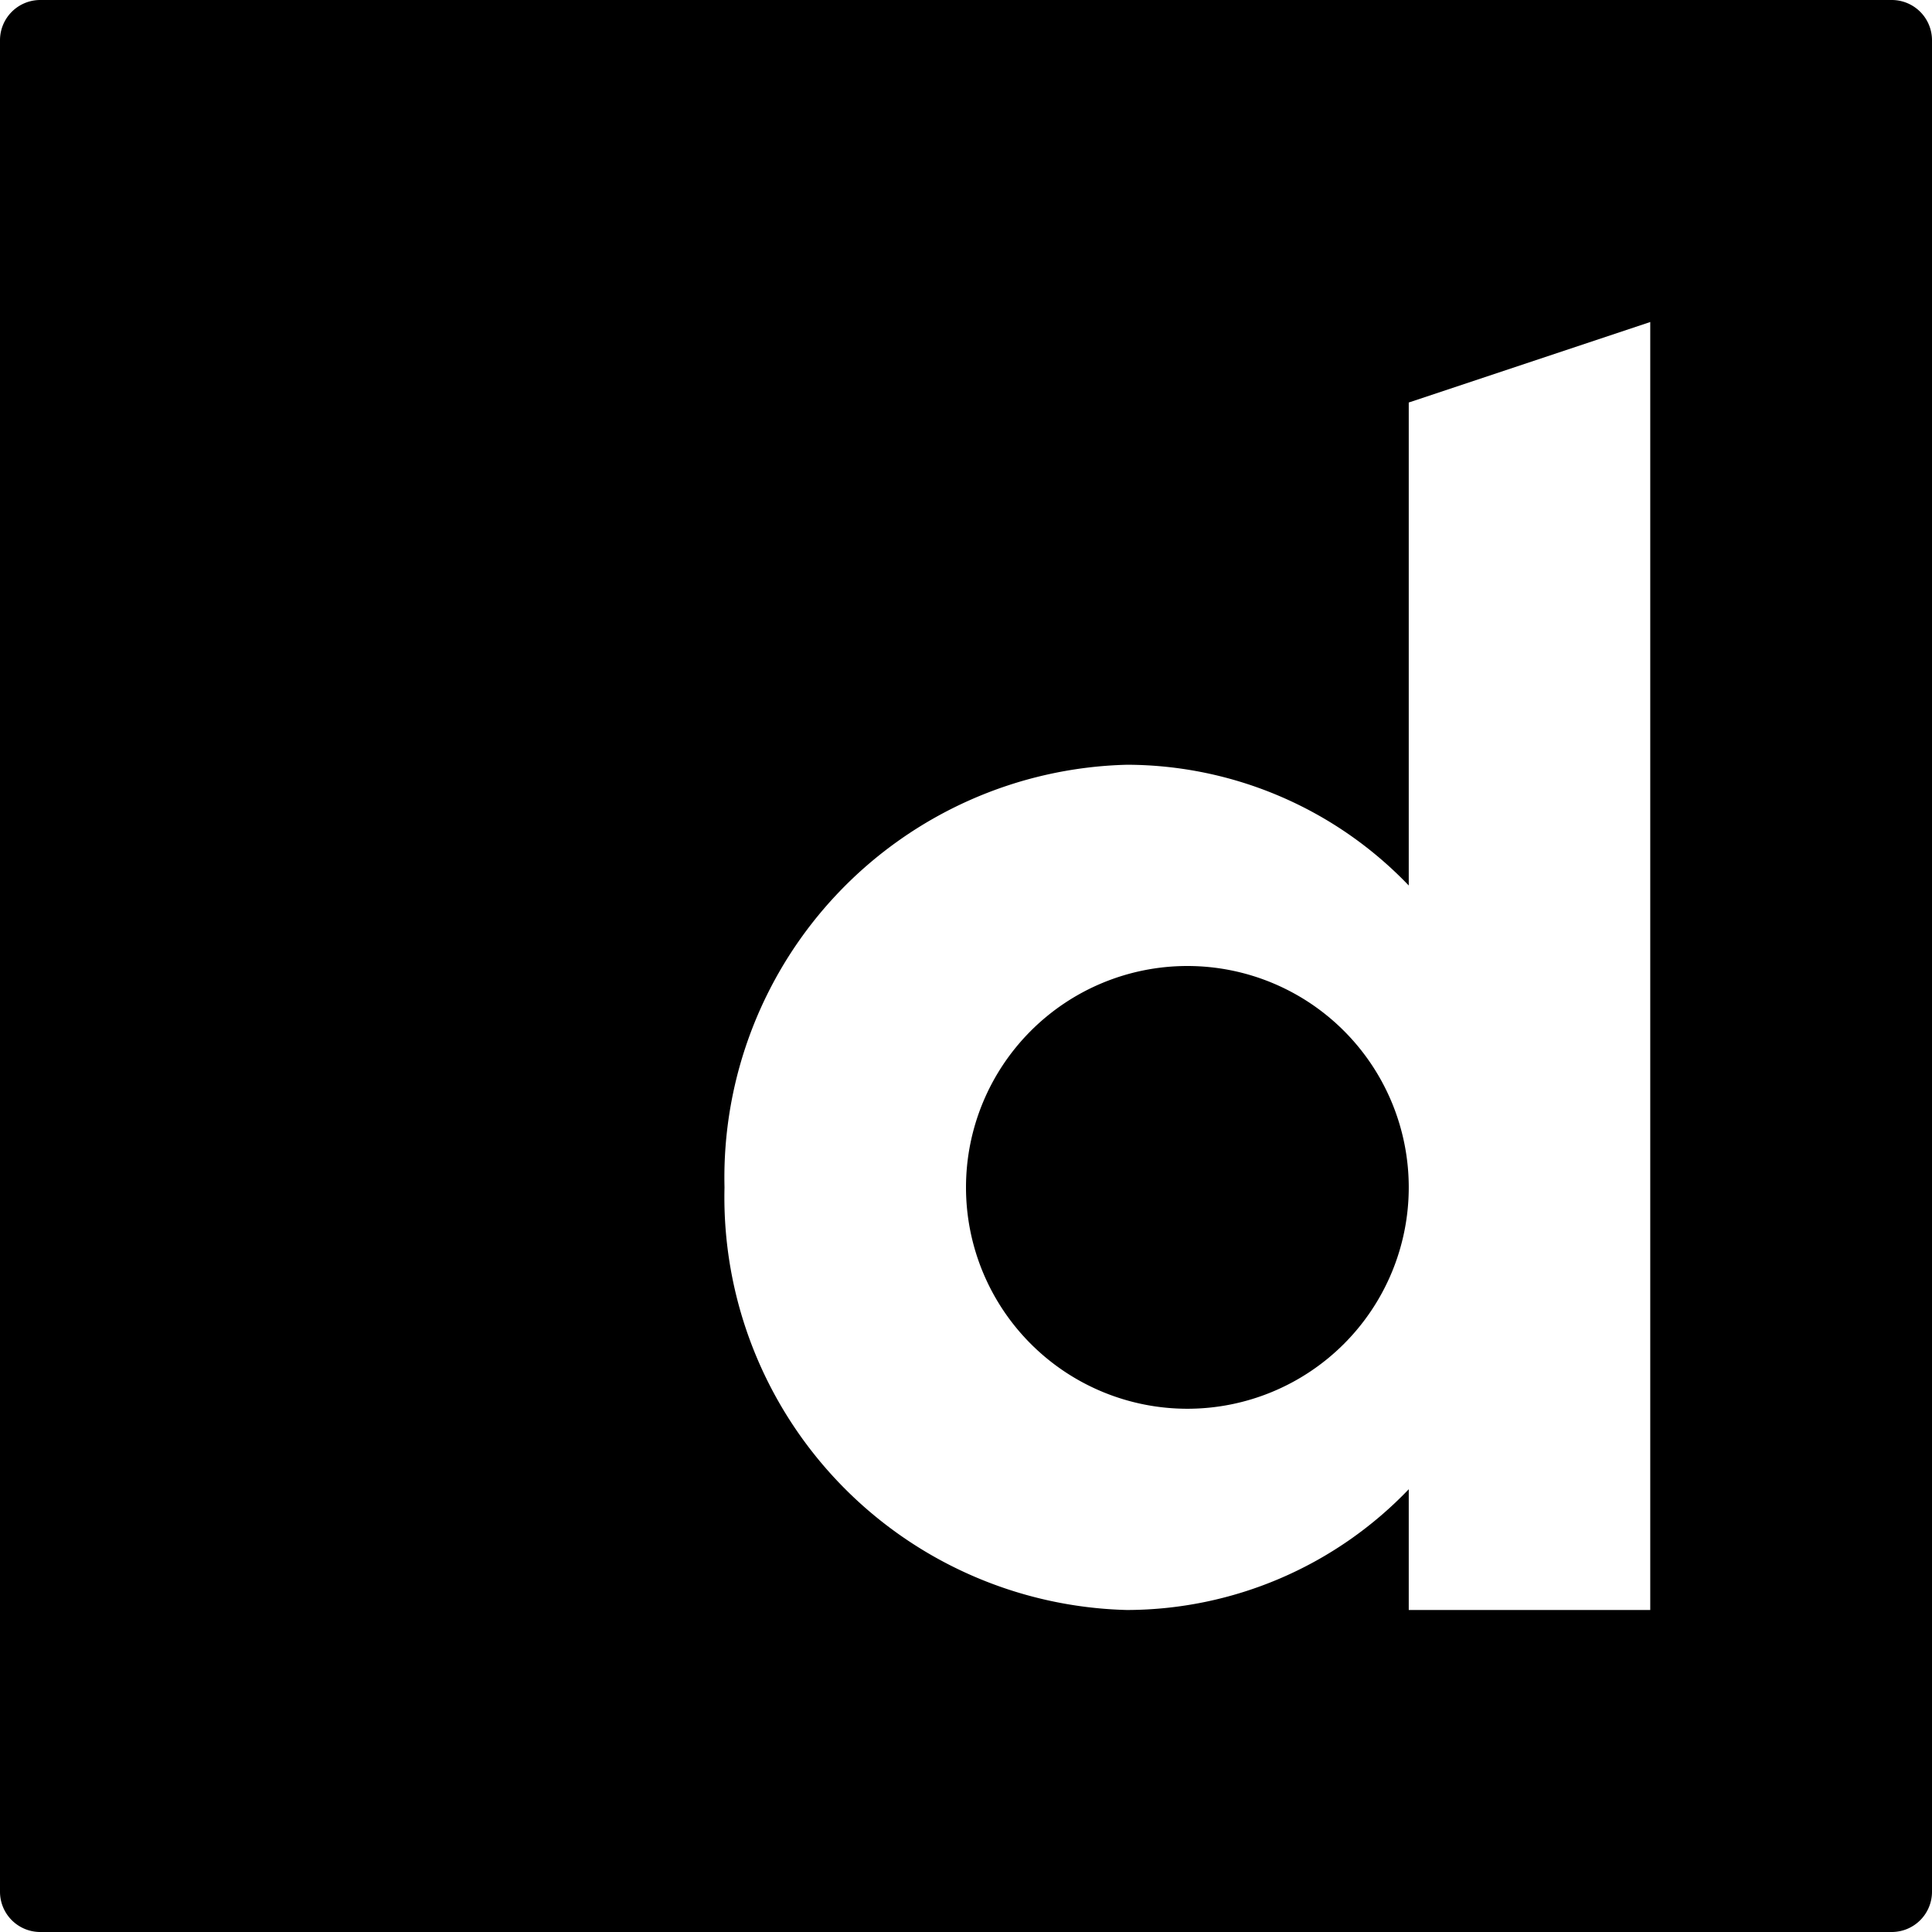
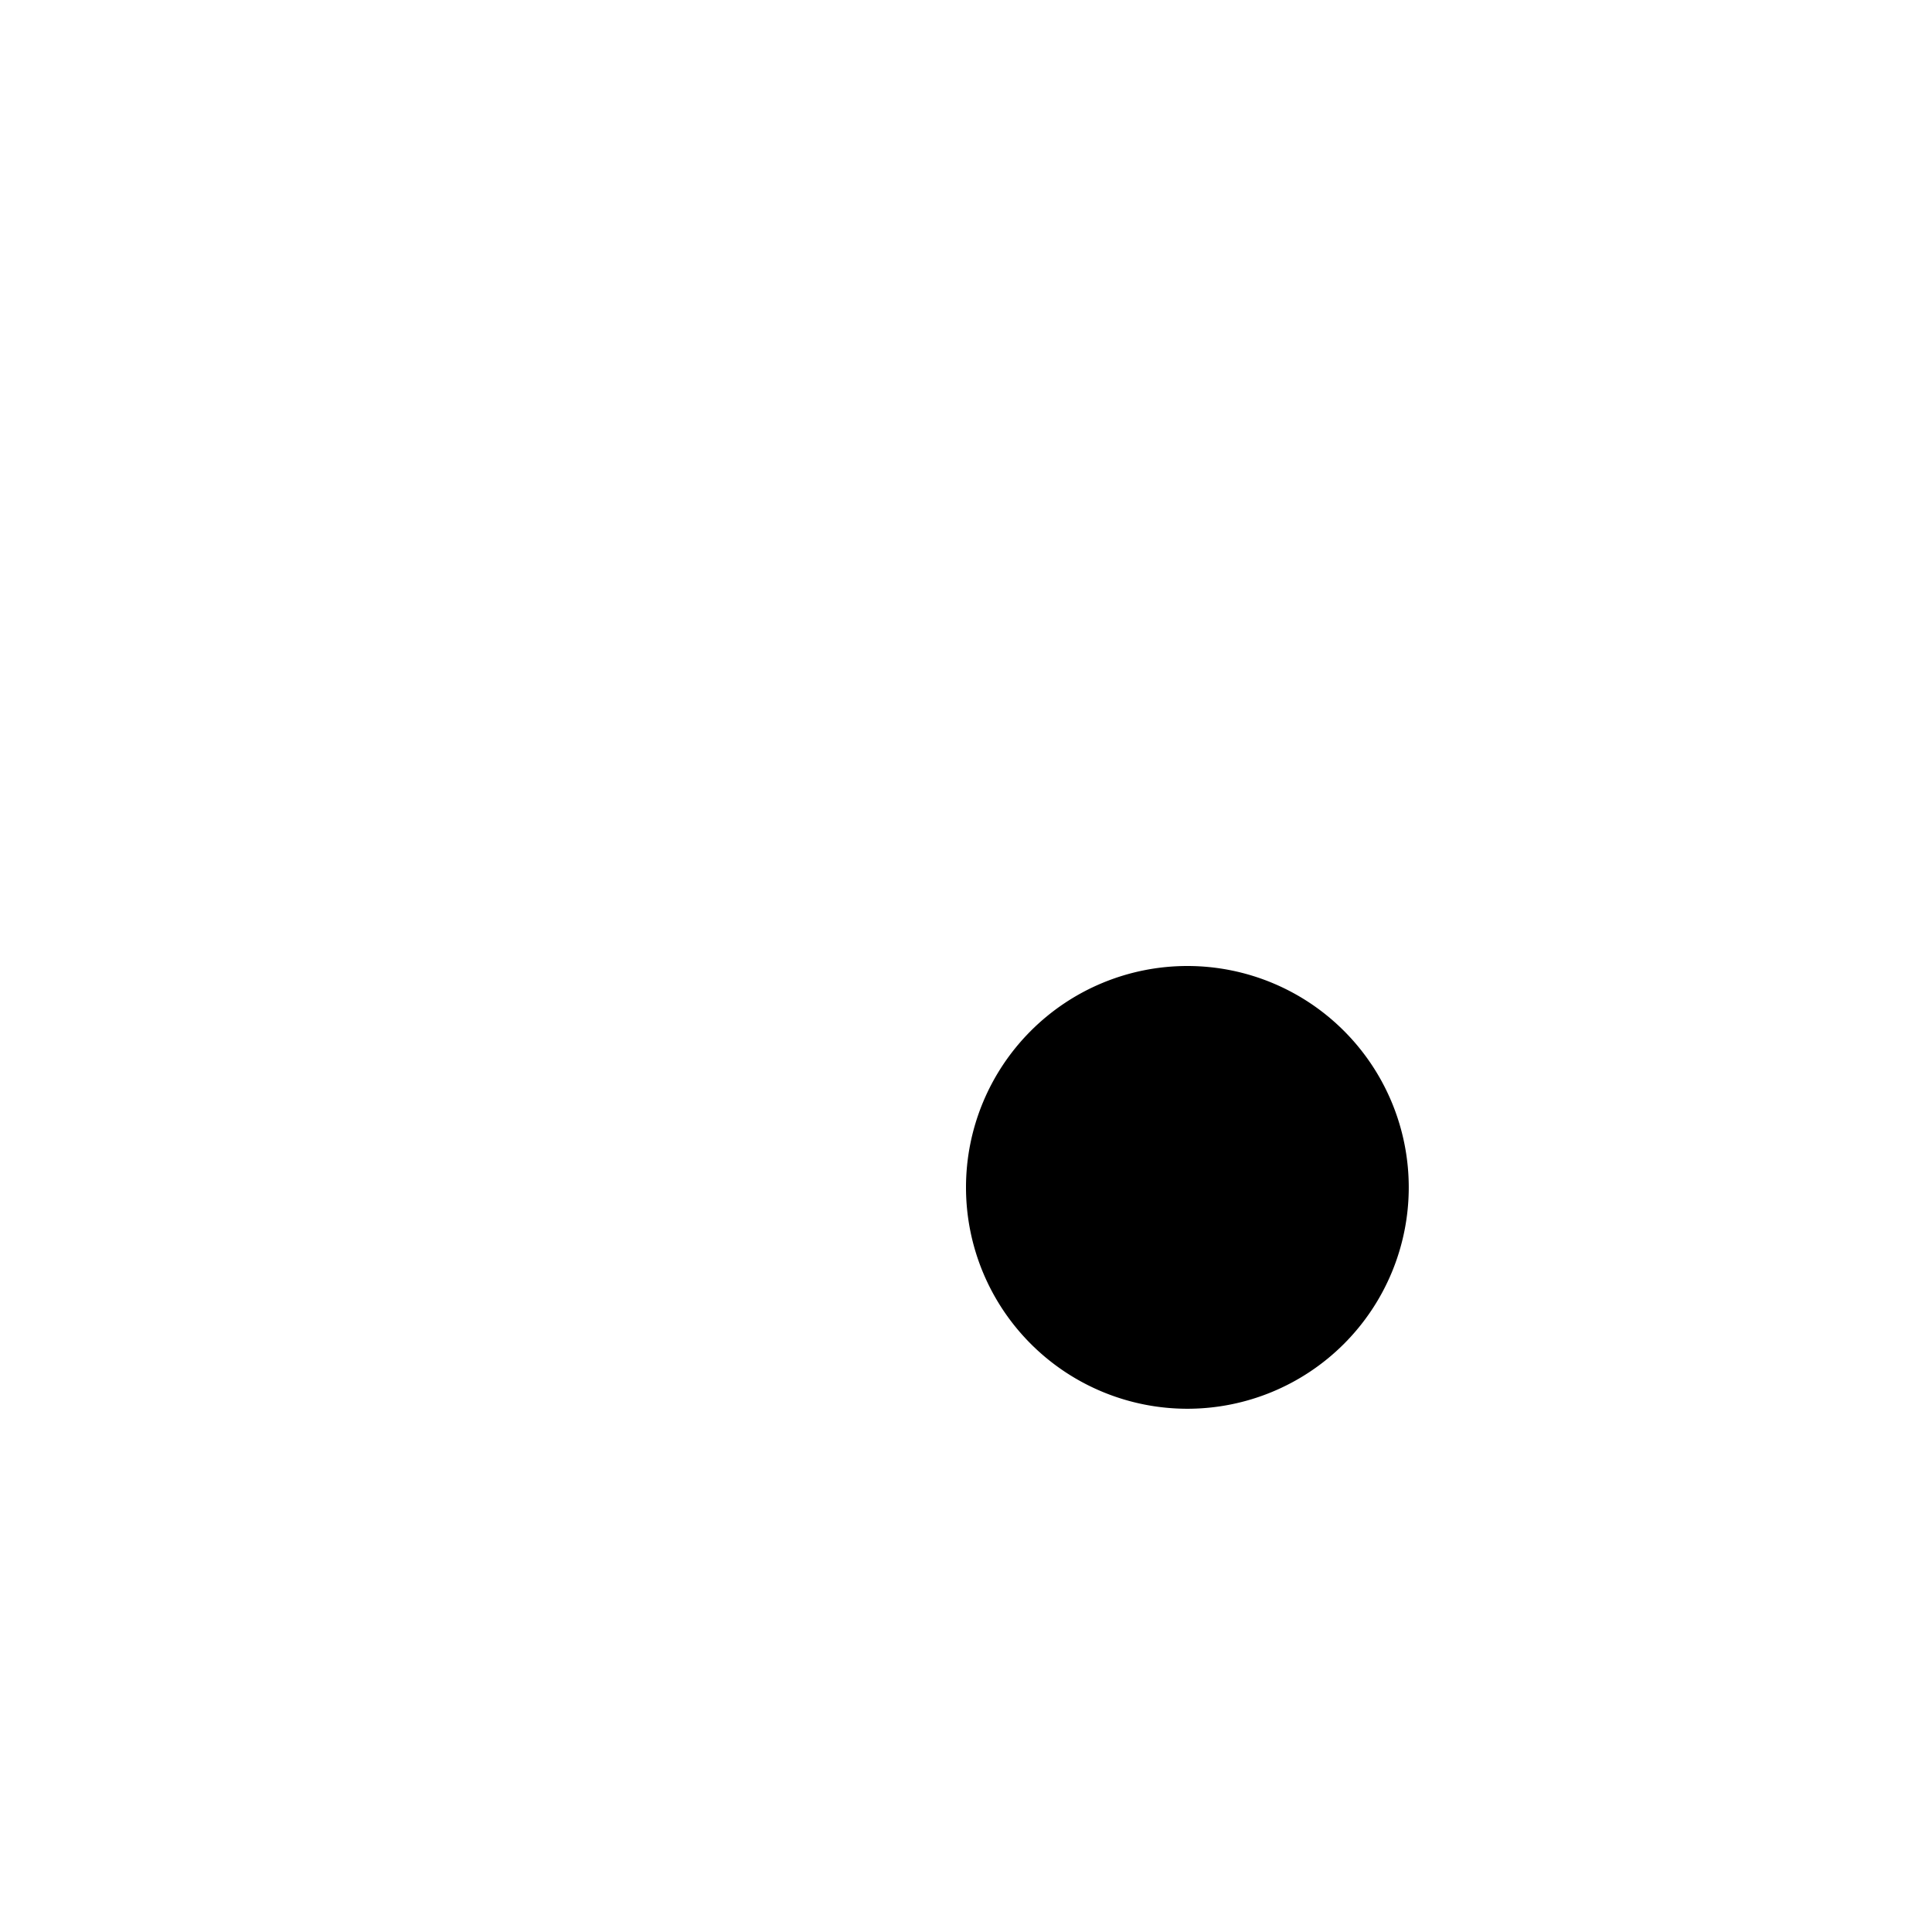
<svg xmlns="http://www.w3.org/2000/svg" viewBox="0 0 24 24">
  <g>
    <path d="M12 14.75a2.75 2.75 0 1 0 5.5 0 2.75 2.75 0 1 0 -5.5 0" fill="#000000" stroke-width="1" />
-     <path d="M23.5 0H0.5a0.5 0.5 0 0 0 -0.5 0.5v23a0.5 0.5 0 0 0 0.5 0.5h23a0.5 0.5 0 0 0 0.5 -0.5V0.5a0.5 0.5 0 0 0 -0.5 -0.5ZM14 20a5.13 5.13 0 0 1 -5 -5.25 5.13 5.13 0 0 1 5 -5.25 4.86 4.86 0 0 1 3.5 1.5V5l3 -1v16h-3v-1.5A4.86 4.86 0 0 1 14 20Z" fill="#000000" stroke-width="1" />
  </g>
</svg>